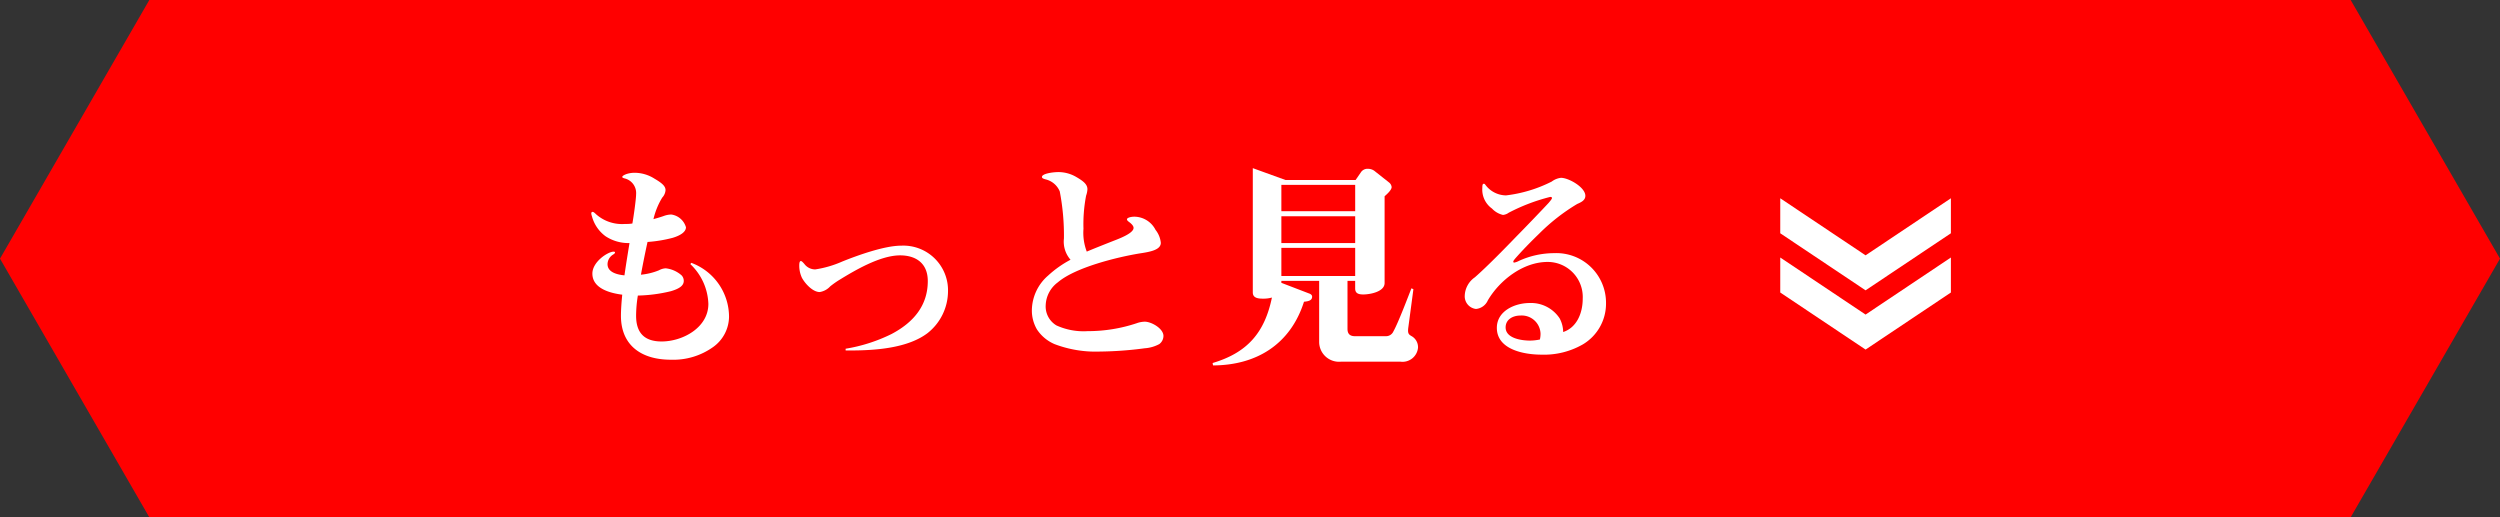
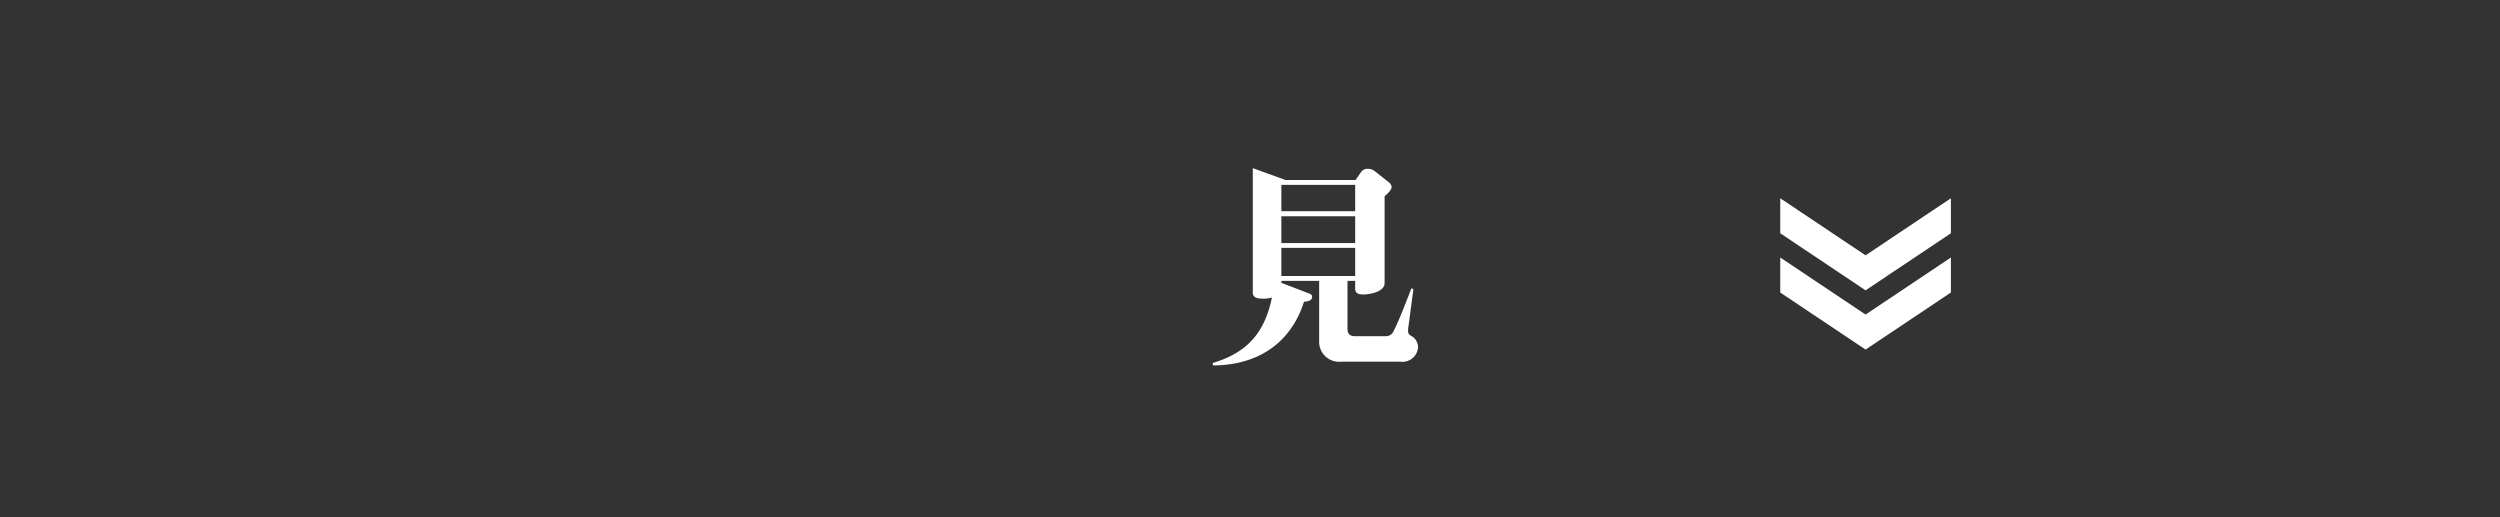
<svg xmlns="http://www.w3.org/2000/svg" id="レイヤー_1" data-name="レイヤー 1" viewBox="0 0 282.168 58.385">
  <rect x="0" y="0" width="282.168" height="58.385" fill="#333333" stroke="none" />
  <defs>
    <style>.cls-1{fill:red;}.cls-2{fill:#fff;}</style>
  </defs>
-   <polygon class="cls-1" points="265.313 0 16.854 0 0 29.193 16.854 58.385 265.313 58.385 282.168 29.193 265.313 0" />
-   <path class="cls-2" d="M72.34,31.004a7.178,7.178,0,0,0,2.033-.496,1.72,1.72,0,0,1,.769-.224,3.254,3.254,0,0,1,1.786.794.904.904,0,0,1,.247.62c0,.52-.446.868-1.438,1.165a17.206,17.206,0,0,1-3.744.496,14.421,14.421,0,0,0-.198,2.281c0,1.934.942,2.901,2.876,2.901,2.381,0,5.281-1.562,5.281-4.24a6.47,6.47,0,0,0-2.033-4.488l.1-.149A6.507,6.507,0,0,1,82.284,35.74a4.251,4.251,0,0,1-1.785,3.422A7.726,7.726,0,0,1,75.712,40.6c-3.347,0-5.628-1.637-5.628-4.96,0-.694.074-1.686.148-2.38-1.363-.173-3.372-.694-3.372-2.38,0-1.339,1.761-2.479,2.405-2.479.074,0,.148.025.148.099s-.05.124-.198.223a1.3,1.3,0,0,0-.644,1.091c0,.942,1.141,1.19,1.909,1.265.174-1.215.372-2.43.57-3.645a4.709,4.709,0,0,1-2.703-.769,4.088,4.088,0,0,1-1.537-2.256,1.105,1.105,0,0,1-.074-.322c0-.124.074-.173.148-.173s.174.049.398.273a4.413,4.413,0,0,0,3.248,1.091,5.076,5.076,0,0,0,.843-.05c.124-.644.422-2.752.422-3.298a1.699,1.699,0,0,0-1.265-1.785c-.198-.05-.298-.099-.298-.173,0-.174.62-.471,1.389-.471a4.207,4.207,0,0,1,2.257.669c.893.52,1.239.868,1.239,1.289a1.378,1.378,0,0,1-.372.843,8.225,8.225,0,0,0-.991,2.43c.371-.1.793-.224,1.141-.347a2.656,2.656,0,0,1,.867-.174,2.014,2.014,0,0,1,1.661,1.438c0,.546-.669.942-1.487,1.19a15.241,15.241,0,0,1-2.852.471C72.812,28.549,72.564,29.789,72.34,31.004Z" />
-   <path class="cls-2" d="M100.625,37.699c2.405-1.265,4.092-3.149,4.092-5.976,0-2.033-1.364-2.901-3.124-2.901-2.257,0-5.133,1.711-6.869,2.777a9.902,9.902,0,0,0-1.017.719,2.042,2.042,0,0,1-1.189.644c-.794,0-1.662-.967-2.009-1.612a3.247,3.247,0,0,1-.298-1.389c0-.297.05-.496.174-.496.1,0,.174.074.397.322a1.527,1.527,0,0,0,1.24.62,11.954,11.954,0,0,0,3.05-.893c1.661-.669,4.735-1.785,6.62-1.785a5.042,5.042,0,0,1,5.307,5.182,6.048,6.048,0,0,1-2.307,4.686c-2.182,1.661-5.728,1.959-8.653,1.959h-.595V39.36A18.334,18.334,0,0,0,100.625,37.699Z" />
-   <path class="cls-2" d="M120.083,26.912a26.218,26.218,0,0,0-.471-5.306,2.303,2.303,0,0,0-1.611-1.364c-.248-.074-.398-.124-.398-.273,0-.372,1.215-.546,1.86-.546a3.994,3.994,0,0,1,1.958.521c.818.471,1.314.843,1.314,1.413a2.474,2.474,0,0,1-.148.719,16.959,16.959,0,0,0-.298,3.744,5.931,5.931,0,0,0,.372,2.579c.694-.297,2.133-.868,3.397-1.364,1.512-.595,1.884-1.017,1.884-1.314,0-.248-.272-.496-.545-.694-.124-.099-.199-.174-.199-.273,0-.173.422-.297.844-.297a2.715,2.715,0,0,1,2.38,1.488,2.779,2.779,0,0,1,.596,1.463c0,.793-1.19,1.017-2.355,1.19-2.579.422-7.316,1.587-9.274,3.273a3.358,3.358,0,0,0-1.363,2.554,2.49,2.49,0,0,0,1.215,2.306,7.389,7.389,0,0,0,3.522.644,17.33,17.33,0,0,0,5.529-.893,2.863,2.863,0,0,1,.917-.174c.744,0,2.107.769,2.107,1.612a1.161,1.161,0,0,1-.471.917,4.038,4.038,0,0,1-1.637.471,41.178,41.178,0,0,1-5.083.372,13.021,13.021,0,0,1-5.107-.843,4.494,4.494,0,0,1-1.984-1.661,4.227,4.227,0,0,1-.57-2.182,5.26,5.26,0,0,1,1.835-3.893,11.98,11.98,0,0,1,2.529-1.785A3.098,3.098,0,0,1,120.083,26.912Z" />
  <path class="cls-2" d="M152.088,31.698v5.405c0,.347.074.843.843.843h3.496a.906.906,0,0,0,.844-.545c.545-.967,1.661-3.918,2.033-4.86l.223.099-.57,4.29c-.099.719.025.818.422,1.042a1.432,1.432,0,0,1,.669,1.265,1.756,1.756,0,0,1-1.958,1.587H151.32a2.242,2.242,0,0,1-2.43-2.232v-6.893h-4.266v.223l3.1,1.19c.149.049.372.148.372.372,0,.397-.347.521-.917.57-1.513,4.761-5.307,7.166-10.266,7.191l-.05-.273c3.918-1.165,5.877-3.422,6.695-7.389a3.453,3.453,0,0,1-1.017.124c-.496,0-1.141-.049-1.141-.694V18.978l3.694,1.339h7.909l.596-.868a.891.891,0,0,1,.818-.396,1.216,1.216,0,0,1,.694.223l1.661,1.314a.754.754,0,0,1,.298.52c0,.347-.546.818-.794,1.042v9.794c0,.992-1.661,1.289-2.405,1.289-.496,0-.917-.099-.917-.669v-.868Zm-7.464-7.86h8.332V20.863h-8.332Zm0,3.596h8.332V24.408h-8.332Zm8.332.545h-8.332v3.174h8.332Z" />
-   <path class="cls-2" d="M178.638,33.706a3.958,3.958,0,0,0-3.968-4.141c-2.752,0-5.405,2.058-6.744,4.339a1.617,1.617,0,0,1-1.339.967,1.436,1.436,0,0,1-1.265-1.513,2.634,2.634,0,0,1,1.141-2.058c1.363-1.19,3.472-3.348,4.761-4.686.67-.67,3.05-3.149,3.57-3.719.298-.347.372-.471.372-.546,0-.099-.099-.123-.198-.123a21.171,21.171,0,0,0-4.687,1.785,1.295,1.295,0,0,1-.644.248,2.45,2.45,0,0,1-1.24-.719,2.634,2.634,0,0,1-1.091-2.33c0-.298.025-.471.174-.471.074,0,.124.049.174.124a2.935,2.935,0,0,0,2.33,1.19,15.436,15.436,0,0,0,5.158-1.562,2.129,2.129,0,0,1,1.041-.421c.868,0,2.752,1.066,2.752,2.033,0,.52-.521.744-.917.917a22.047,22.047,0,0,0-4.265,3.322c-.918.893-1.637,1.612-2.529,2.603-.198.223-.422.471-.422.57,0,.075.025.124.1.124a1.858,1.858,0,0,0,.545-.198,9.583,9.583,0,0,1,3.968-.868,5.606,5.606,0,0,1,5.852,5.653,5.345,5.345,0,0,1-2.603,4.637,8.786,8.786,0,0,1-4.686,1.165c-1.909,0-5.033-.546-5.033-3.025,0-1.909,2.033-2.802,3.694-2.802a3.867,3.867,0,0,1,3.397,1.736,3.373,3.373,0,0,1,.396,1.537C177.944,36.979,178.638,35.368,178.638,33.706Zm-4.761,3.967a2.122,2.122,0,0,0-2.281-2.058c-.818,0-1.661.422-1.661,1.339,0,1.24,1.81,1.488,2.752,1.488a5.722,5.722,0,0,0,1.116-.124A2.908,2.908,0,0,0,173.877,37.674Z" />
  <polygon class="cls-2" points="220.192 33.015 220.192 29.064 210.562 35.505 200.932 29.064 200.932 33.015 210.562 39.456 220.192 33.015" />
  <polygon class="cls-2" points="220.192 26.329 220.192 22.378 210.562 28.818 200.932 22.378 200.932 26.329 210.562 32.769 220.192 26.329" />
</svg>